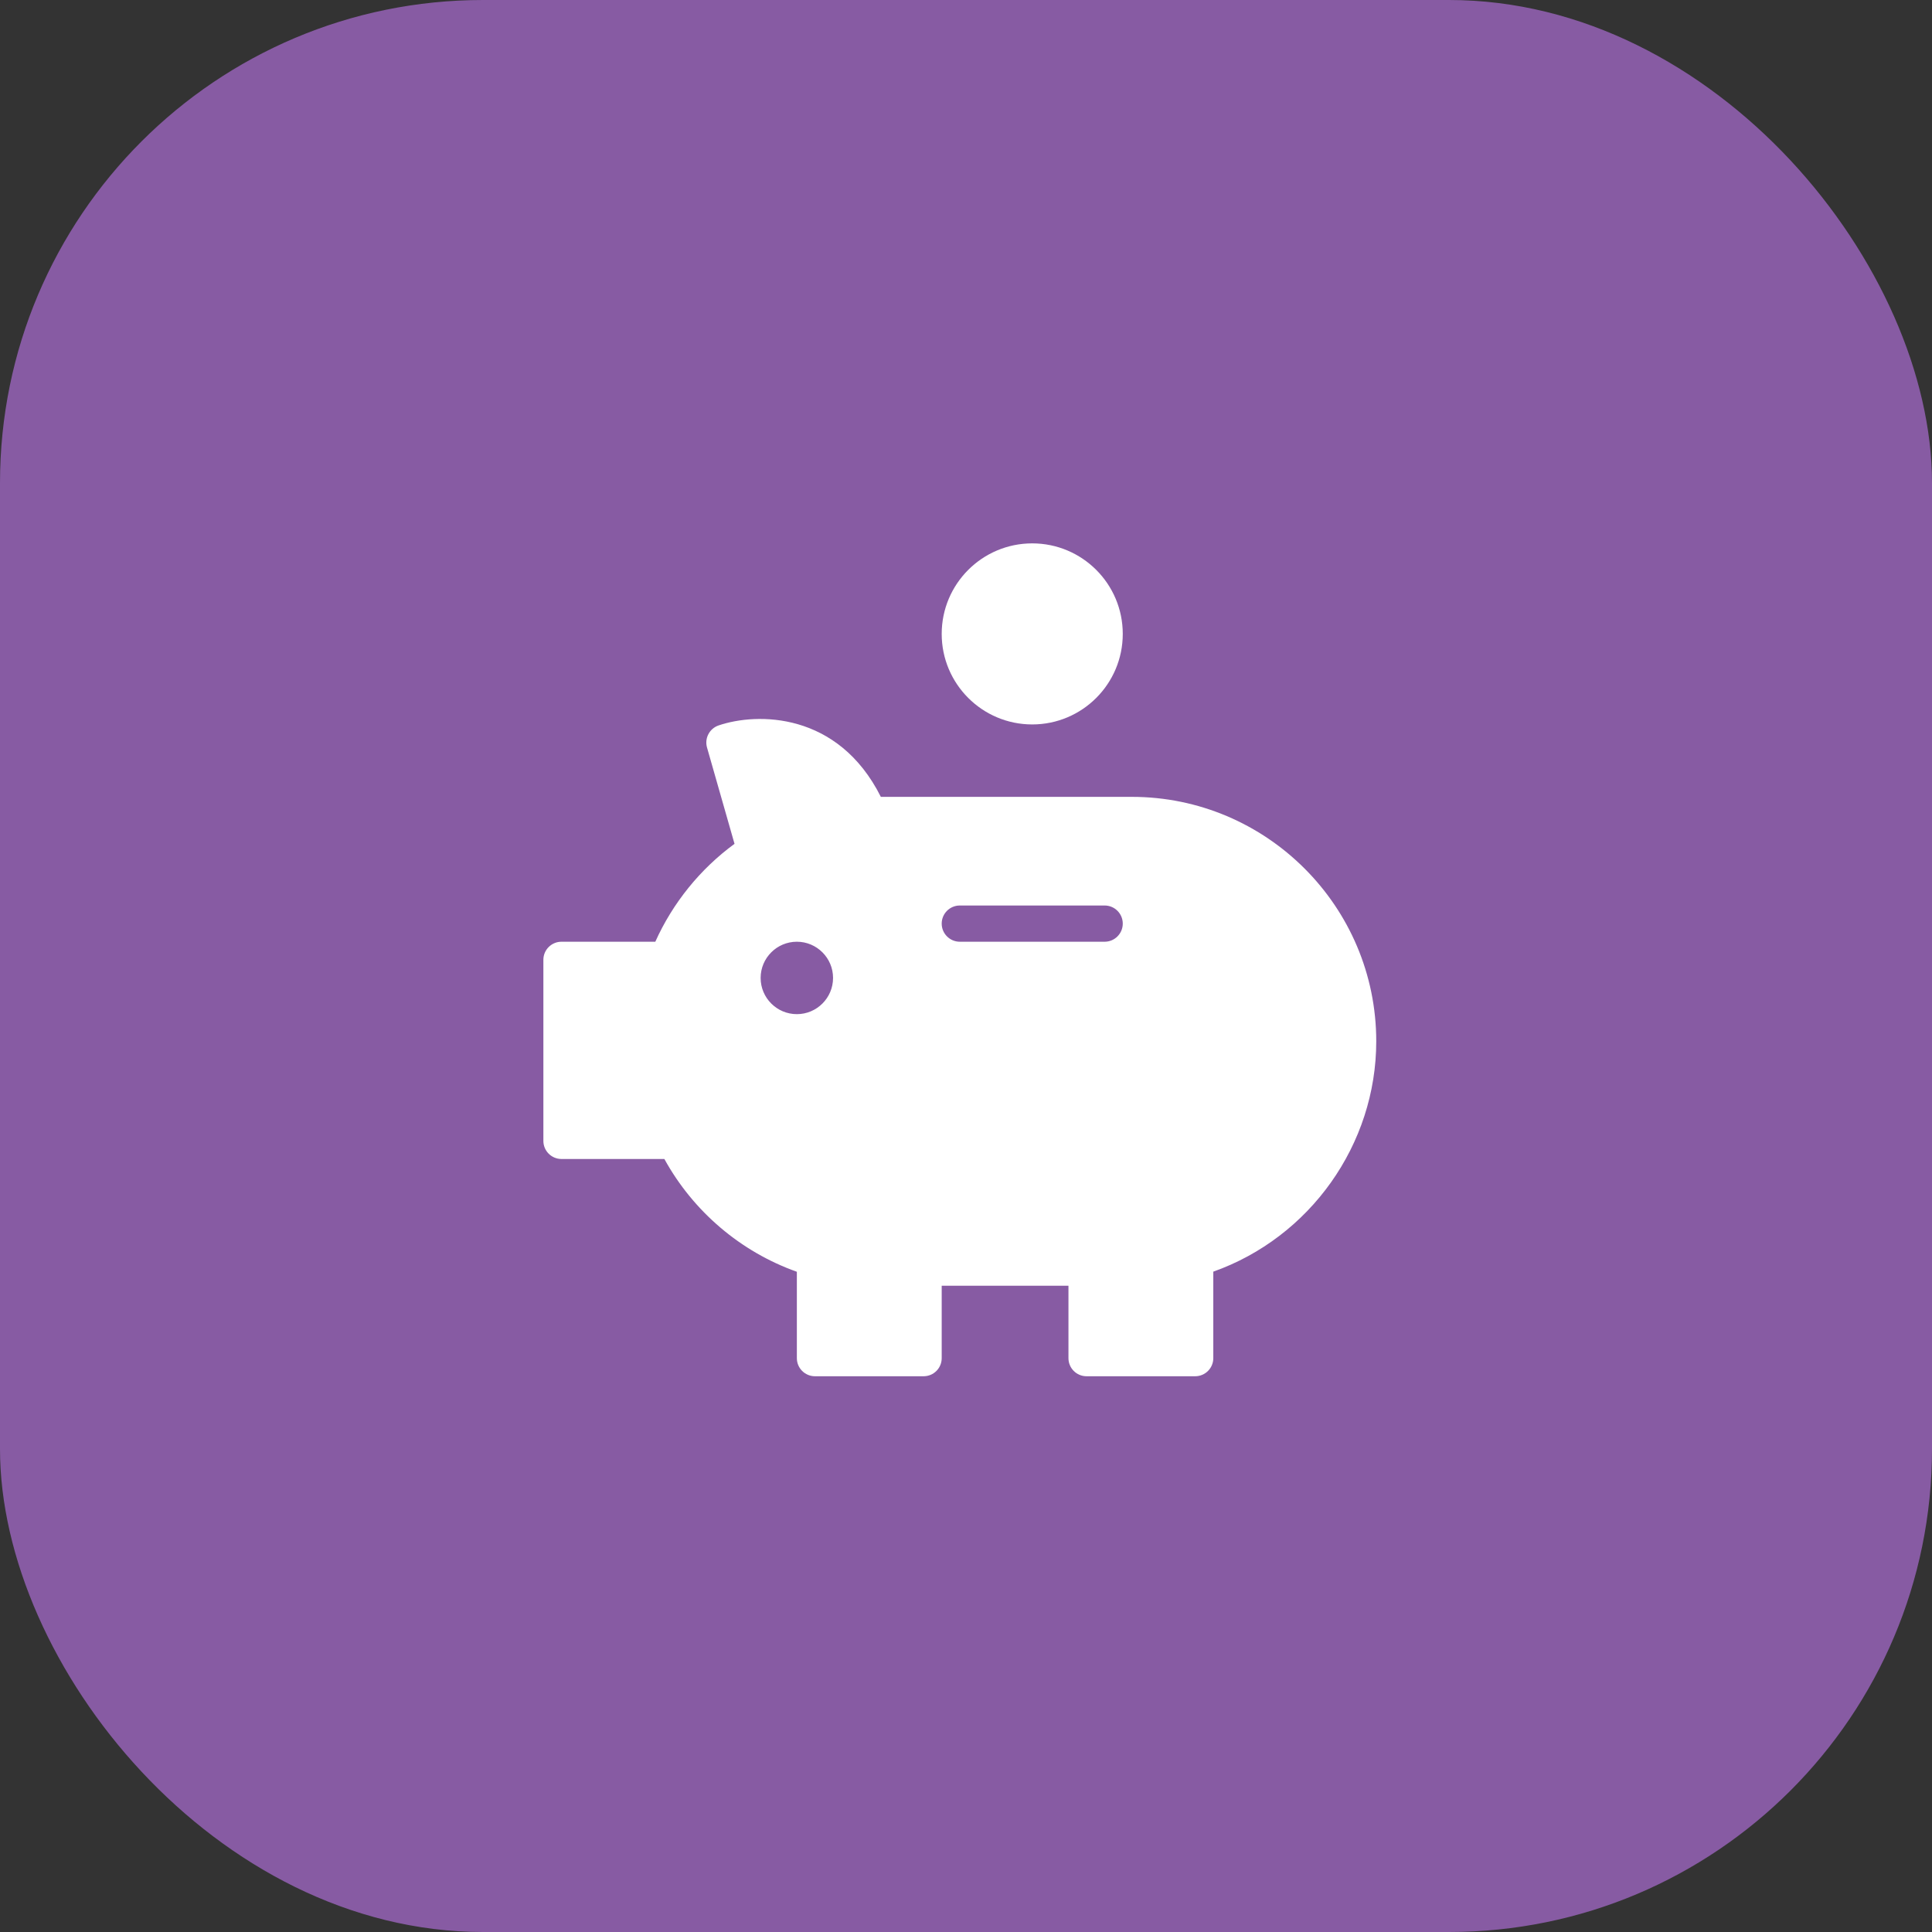
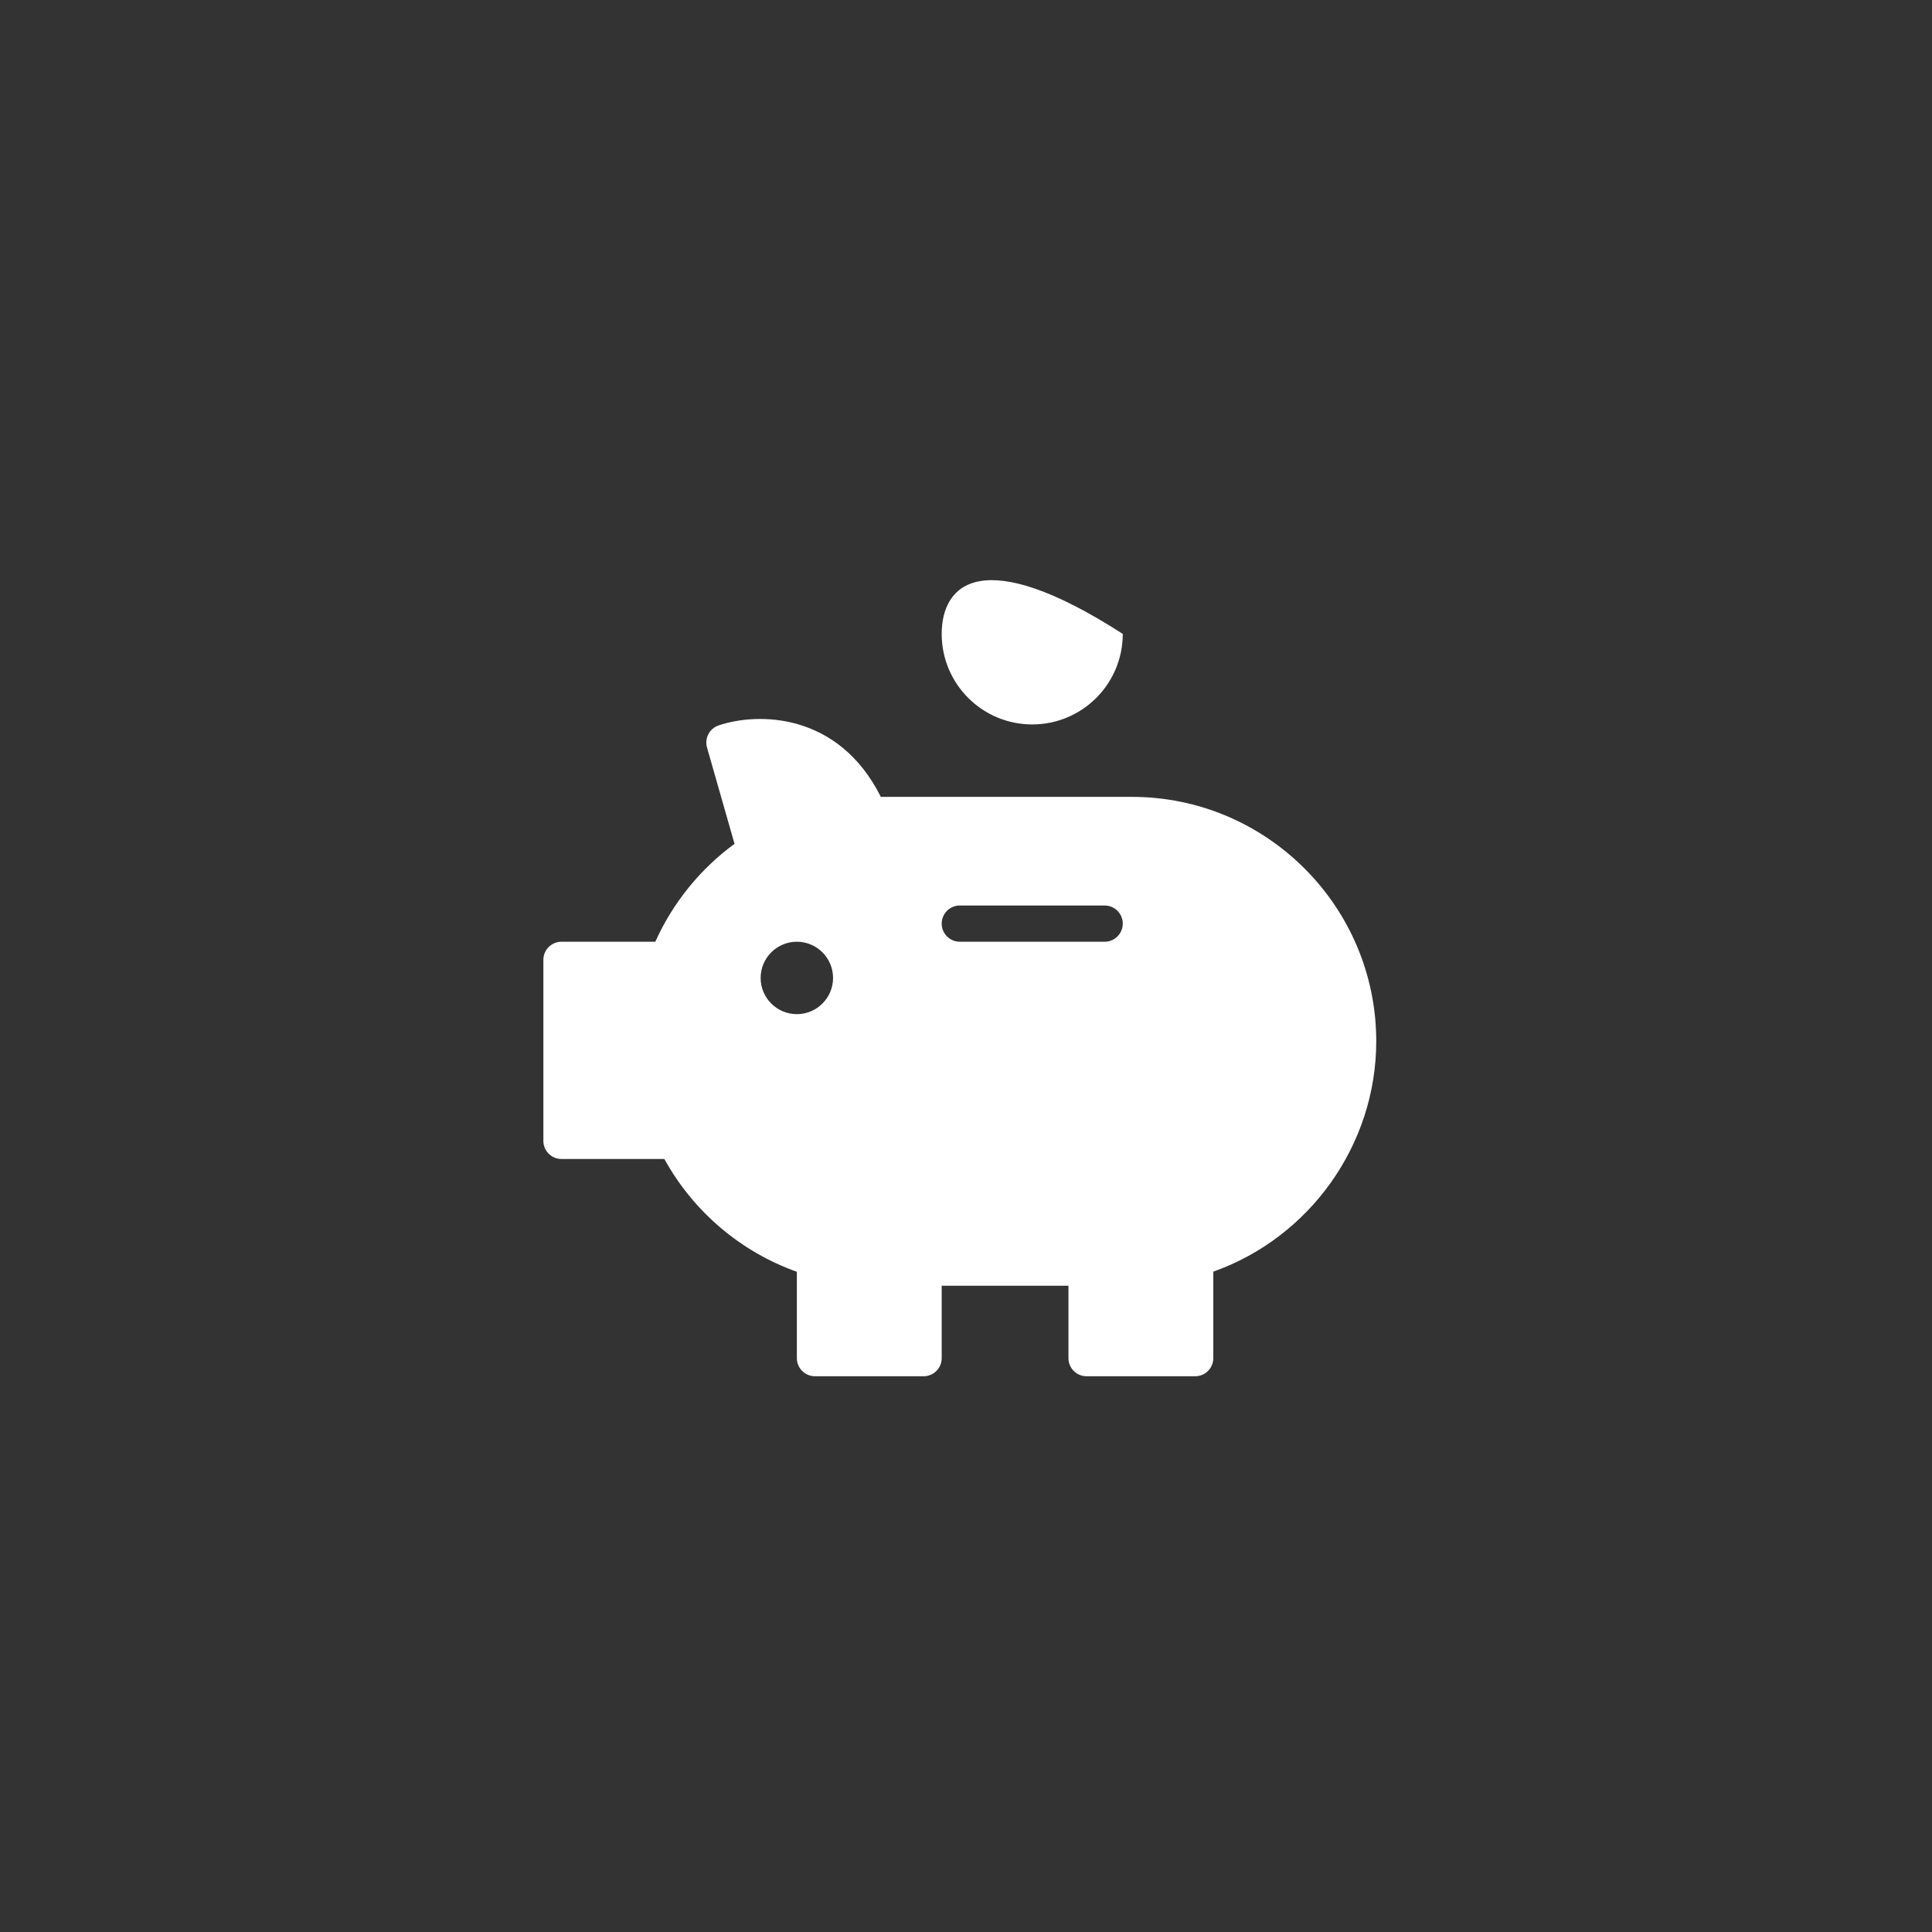
<svg xmlns="http://www.w3.org/2000/svg" width="64" height="64" viewBox="0 0 64 64" fill="none">
  <rect x="0" y="0" width="64" height="64" fill="#333333" stroke="none" />
-   <rect width="64" height="64" rx="16" fill="#875BA3" />
  <g clip-path="url(#clip0_402_17985)">
-     <path d="M34.194 23.998C35.85 23.998 37.193 22.655 37.193 20.999C37.193 19.343 35.85 18 34.194 18C32.538 18 31.195 19.343 31.195 20.999C31.195 22.655 32.538 23.998 34.194 23.998Z" fill="white" />
+     <path d="M34.194 23.998C35.85 23.998 37.193 22.655 37.193 20.999C32.538 18 31.195 19.343 31.195 20.999C31.195 22.655 32.538 23.998 34.194 23.998Z" fill="white" />
    <path d="M37.493 26.397H29.179C27.762 23.573 25.074 23.598 23.804 24.031C23.502 24.134 23.333 24.456 23.421 24.763L24.332 27.953C23.198 28.783 22.284 29.912 21.708 31.196H18.6C18.269 31.196 18 31.464 18 31.795V37.793C18 38.125 18.269 38.393 18.6 38.393H22.008C22.966 40.133 24.535 41.467 26.397 42.129V44.991C26.397 45.322 26.666 45.59 26.997 45.59H30.595C30.927 45.59 31.195 45.322 31.195 44.991V42.592H35.394V44.991C35.394 45.322 35.662 45.59 35.993 45.59H39.592C39.923 45.59 40.192 45.322 40.192 44.991V42.125C43.392 40.991 45.59 37.916 45.59 34.494C45.59 30.03 41.958 26.397 37.493 26.397ZM26.397 33.595C25.735 33.595 25.197 33.057 25.197 32.395C25.197 31.734 25.735 31.196 26.397 31.196C27.058 31.196 27.596 31.734 27.596 32.395C27.596 33.057 27.058 33.595 26.397 33.595ZM36.593 31.196H31.795C31.464 31.196 31.195 30.927 31.195 30.596C31.195 30.264 31.464 29.996 31.795 29.996H36.593C36.924 29.996 37.193 30.264 37.193 30.596C37.193 30.927 36.924 31.196 36.593 31.196Z" fill="white" />
  </g>
  <defs>
    <clipPath id="clip0_402_17985">
      <rect width="48" height="48" fill="white" transform="translate(8 8)" />
    </clipPath>
  </defs>
</svg>